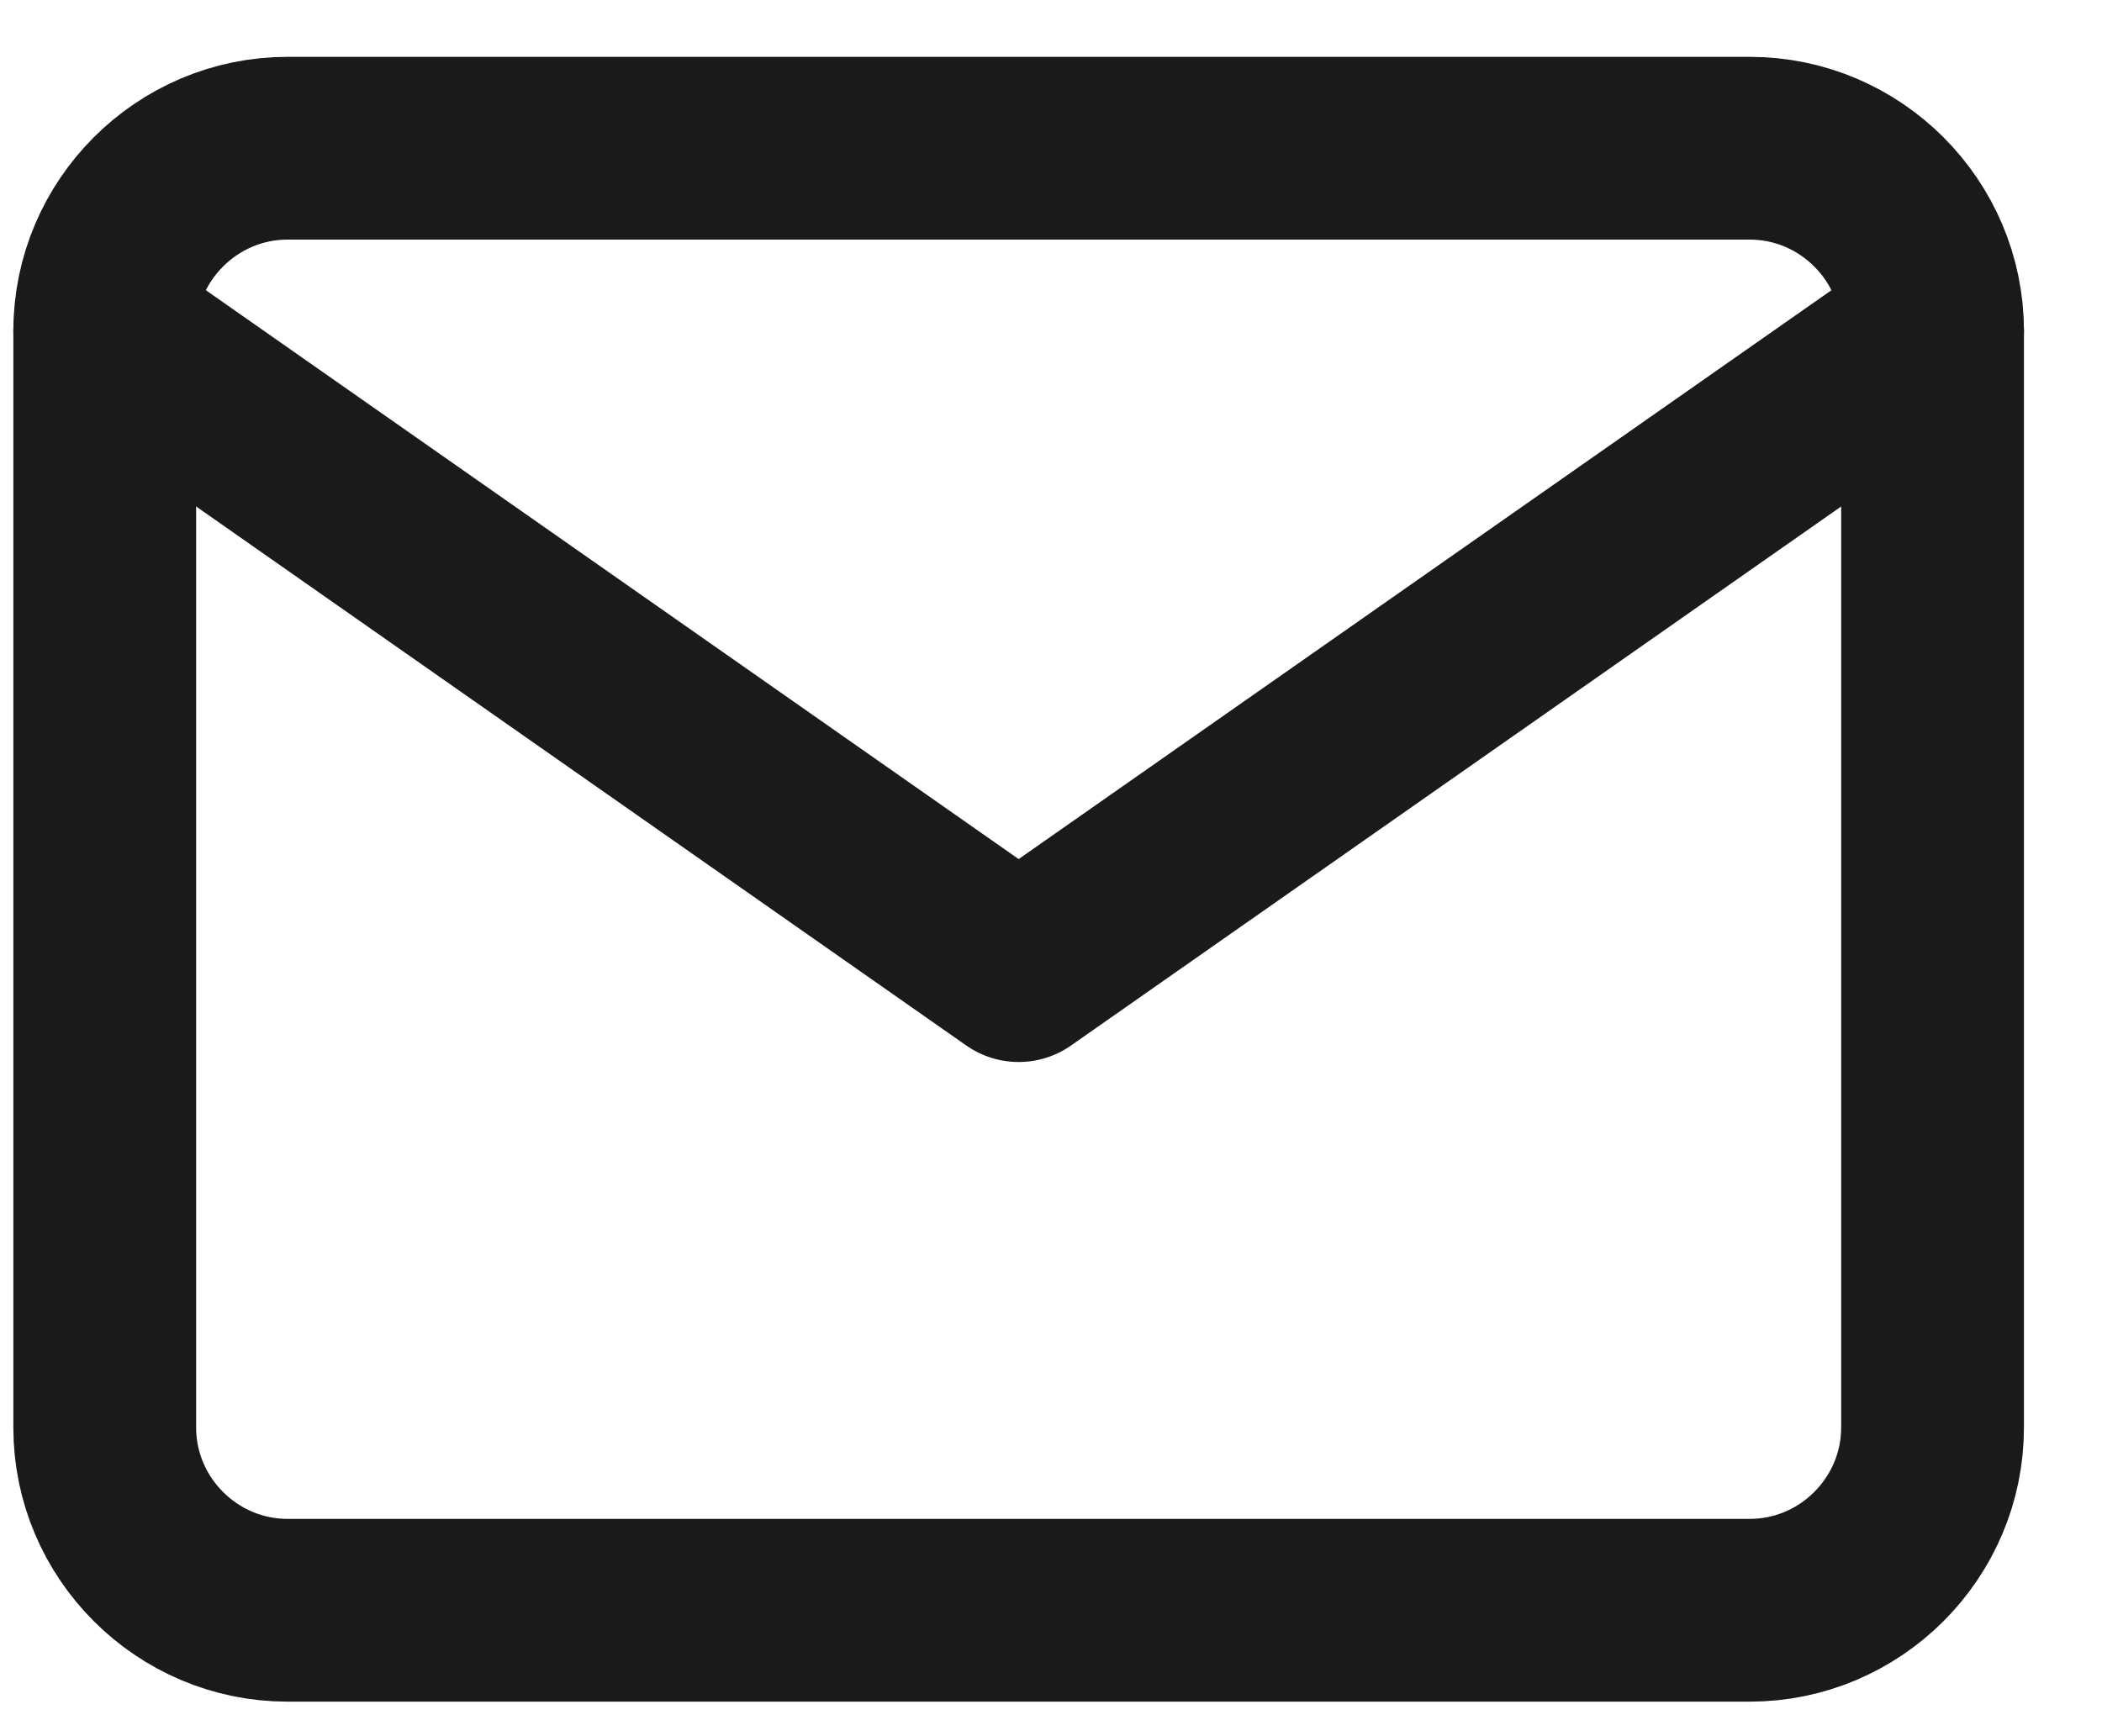
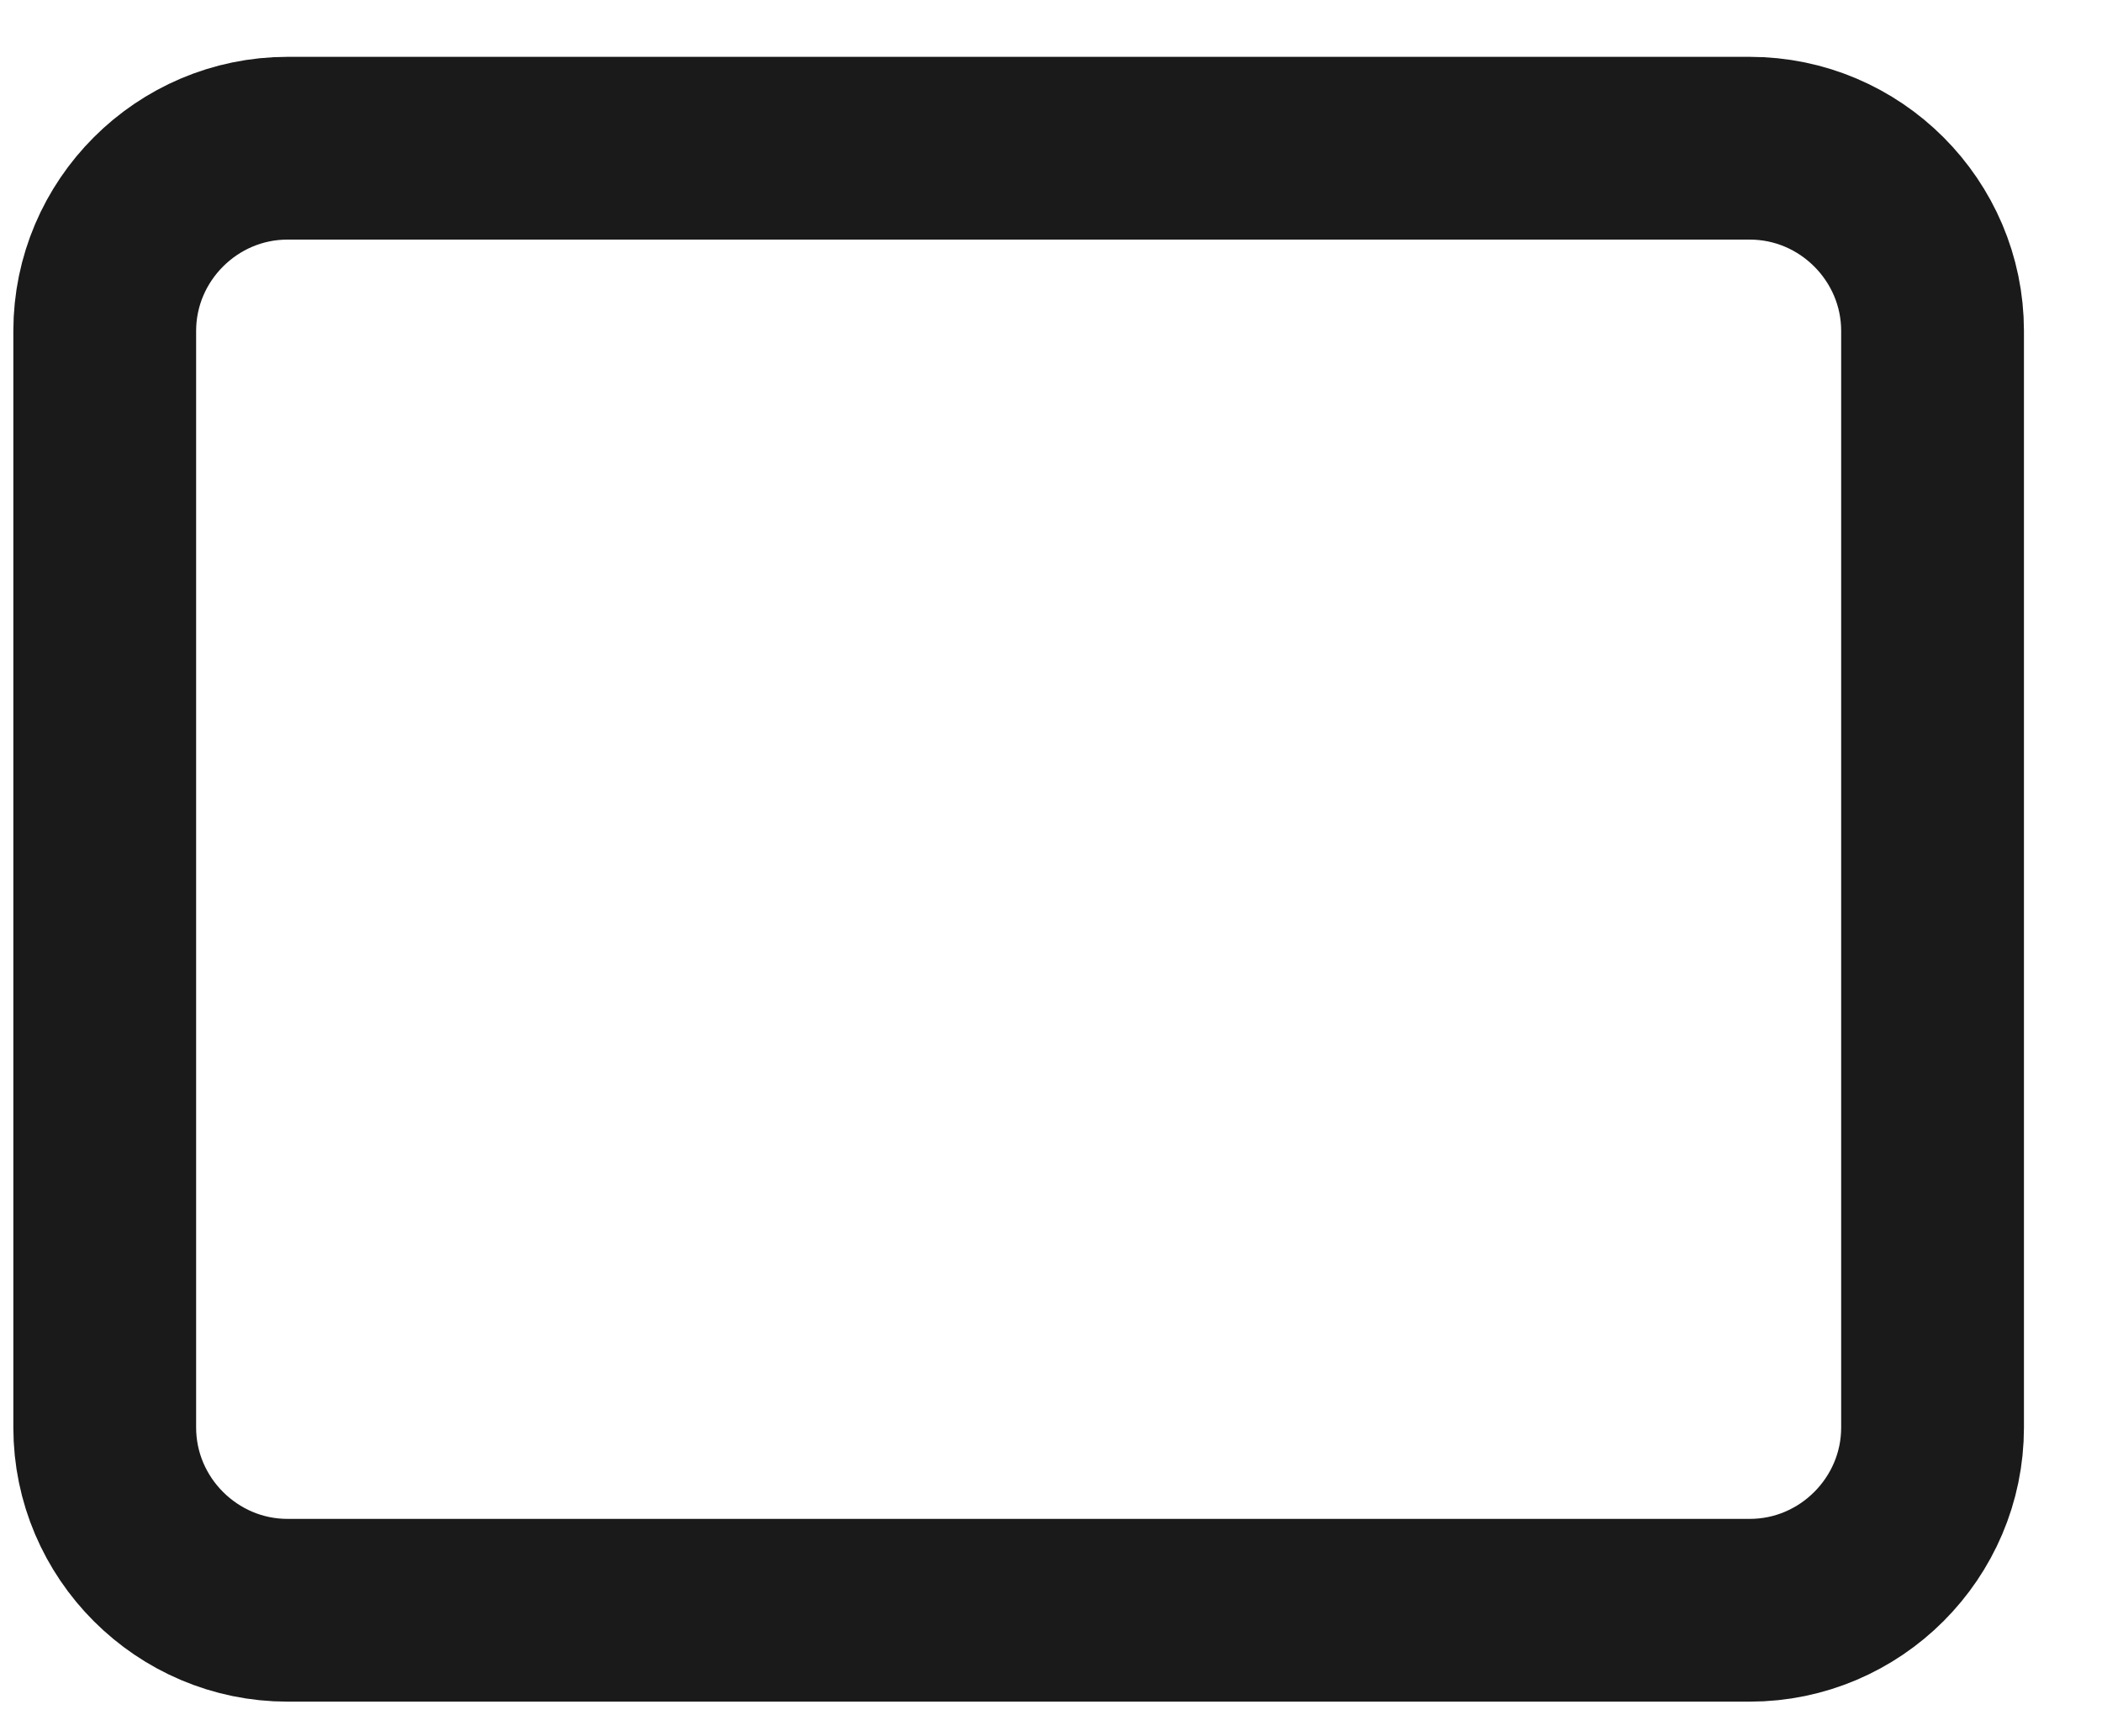
<svg xmlns="http://www.w3.org/2000/svg" width="23" height="19" viewBox="0 0 23 19" fill="none">
  <path d="M3.146 1.622H19.146C20.246 1.622 21.146 2.522 21.146 3.622V15.622C21.146 16.722 20.246 17.622 19.146 17.622H3.146C2.046 17.622 1.146 16.722 1.146 15.622V3.622C1.146 2.522 2.046 1.622 3.146 1.622Z" stroke="#1a1a1a" stroke-width="2" stroke-linecap="round" stroke-linejoin="round" />
-   <path d="M21.146 3.622L11.146 10.622L1.146 3.622" stroke="#1a1a1a" stroke-width="2" stroke-linecap="round" stroke-linejoin="round" />
</svg>